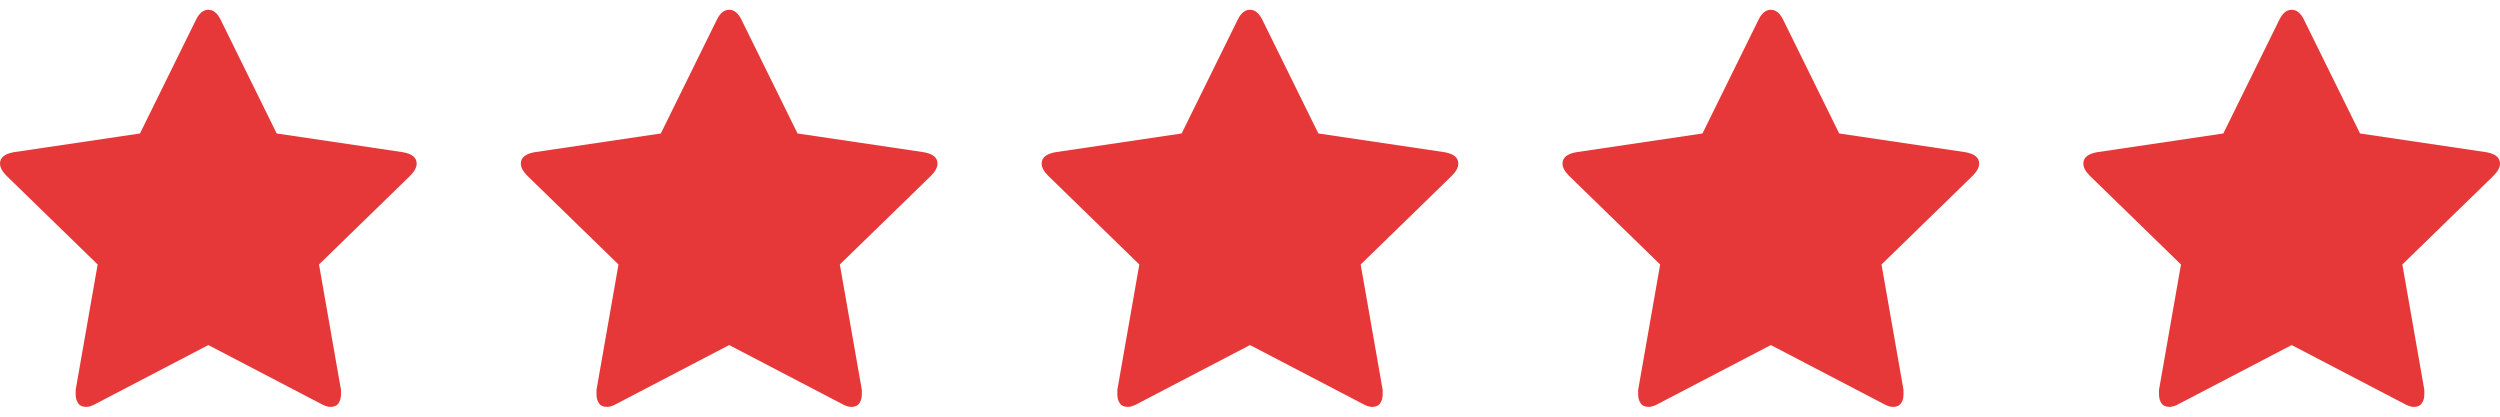
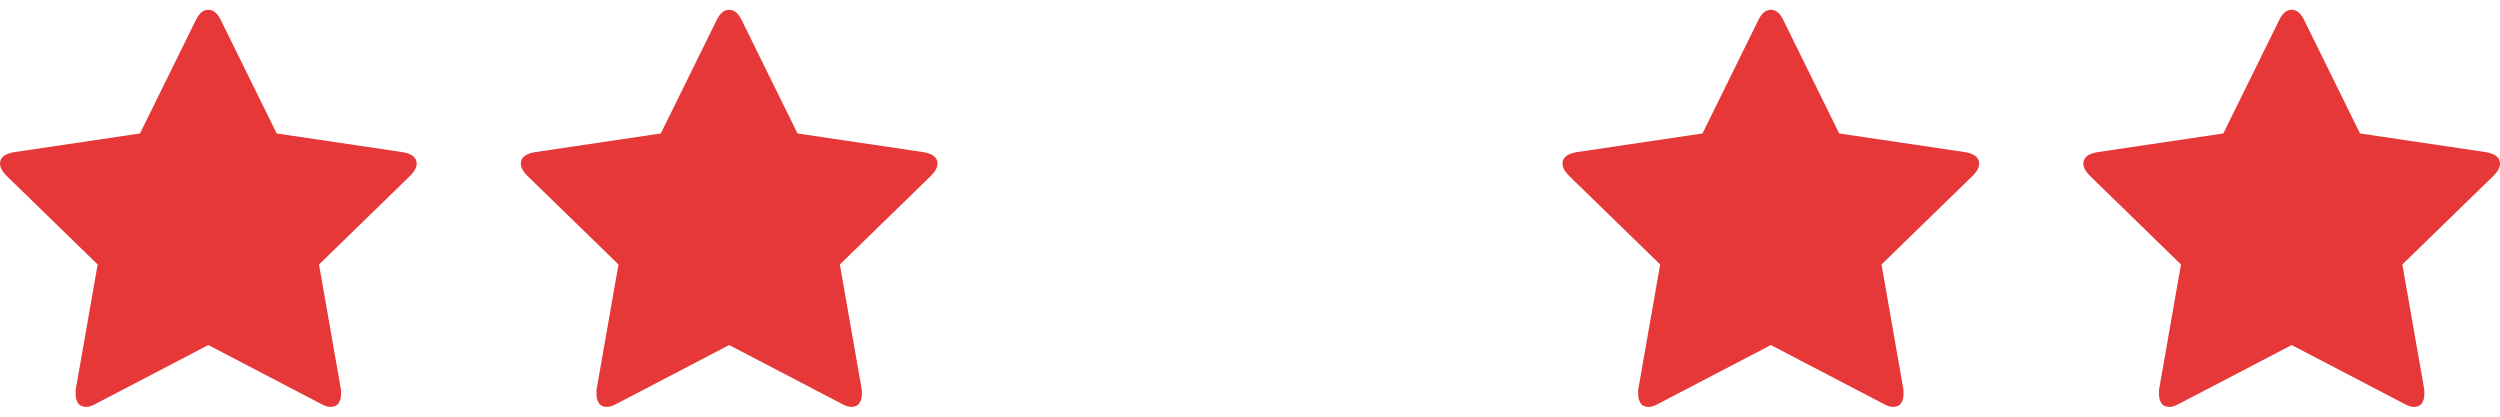
<svg xmlns="http://www.w3.org/2000/svg" fill="none" viewBox="0 0 96 16" height="16" width="96">
  <path fill="#E63838" d="M16 6.281C16 6.052 15.823 5.906 15.469 5.844L10.625 5.125L8.469 0.75C8.344 0.5 8.188 0.375 8 0.375C7.812 0.375 7.656 0.5 7.531 0.75L5.375 5.125L0.531 5.844C0.177 5.906 0 6.052 0 6.281C0 6.427 0.083 6.583 0.25 6.75L3.75 10.156L2.906 14.969C2.906 15.052 2.906 15.115 2.906 15.156C2.906 15.281 2.938 15.391 3 15.484C3.062 15.578 3.167 15.625 3.312 15.625C3.417 15.625 3.542 15.583 3.688 15.5L8 13.25L12.312 15.5C12.458 15.583 12.583 15.625 12.688 15.625C12.833 15.625 12.938 15.578 13 15.484C13.062 15.391 13.094 15.281 13.094 15.156C13.094 15.073 13.094 15.01 13.094 14.969L12.25 10.156L15.75 6.75C15.917 6.583 16 6.427 16 6.281Z" />
  <path fill="#E63838" d="M36 6.281C36 6.052 35.823 5.906 35.469 5.844L30.625 5.125L28.469 0.75C28.344 0.5 28.188 0.375 28 0.375C27.812 0.375 27.656 0.5 27.531 0.75L25.375 5.125L20.531 5.844C20.177 5.906 20 6.052 20 6.281C20 6.427 20.083 6.583 20.25 6.75L23.75 10.156L22.906 14.969C22.906 15.052 22.906 15.115 22.906 15.156C22.906 15.281 22.938 15.391 23 15.484C23.062 15.578 23.167 15.625 23.312 15.625C23.417 15.625 23.542 15.583 23.688 15.5L28 13.25L32.312 15.5C32.458 15.583 32.583 15.625 32.688 15.625C32.833 15.625 32.938 15.578 33 15.484C33.062 15.391 33.094 15.281 33.094 15.156C33.094 15.073 33.094 15.01 33.094 14.969L32.25 10.156L35.75 6.75C35.917 6.583 36 6.427 36 6.281Z" />
-   <path fill="#E63838" d="M56 6.281C56 6.052 55.823 5.906 55.469 5.844L50.625 5.125L48.469 0.75C48.344 0.5 48.188 0.375 48 0.375C47.812 0.375 47.656 0.5 47.531 0.75L45.375 5.125L40.531 5.844C40.177 5.906 40 6.052 40 6.281C40 6.427 40.083 6.583 40.25 6.75L43.75 10.156L42.906 14.969C42.906 15.052 42.906 15.115 42.906 15.156C42.906 15.281 42.938 15.391 43 15.484C43.062 15.578 43.167 15.625 43.312 15.625C43.417 15.625 43.542 15.583 43.688 15.5L48 13.25L52.312 15.5C52.458 15.583 52.583 15.625 52.688 15.625C52.833 15.625 52.938 15.578 53 15.484C53.062 15.391 53.094 15.281 53.094 15.156C53.094 15.073 53.094 15.01 53.094 14.969L52.25 10.156L55.75 6.75C55.917 6.583 56 6.427 56 6.281Z" />
  <path fill="#E63838" d="M76 6.281C76 6.052 75.823 5.906 75.469 5.844L70.625 5.125L68.469 0.75C68.344 0.5 68.188 0.375 68 0.375C67.812 0.375 67.656 0.5 67.531 0.75L65.375 5.125L60.531 5.844C60.177 5.906 60 6.052 60 6.281C60 6.427 60.083 6.583 60.25 6.75L63.75 10.156L62.906 14.969C62.906 15.052 62.906 15.115 62.906 15.156C62.906 15.281 62.938 15.391 63 15.484C63.062 15.578 63.167 15.625 63.312 15.625C63.417 15.625 63.542 15.583 63.688 15.5L68 13.25L72.312 15.5C72.458 15.583 72.583 15.625 72.688 15.625C72.833 15.625 72.938 15.578 73 15.484C73.062 15.391 73.094 15.281 73.094 15.156C73.094 15.073 73.094 15.01 73.094 14.969L72.25 10.156L75.75 6.75C75.917 6.583 76 6.427 76 6.281Z" />
  <path fill="#E63838" d="M96 6.281C96 6.052 95.823 5.906 95.469 5.844L90.625 5.125L88.469 0.75C88.344 0.5 88.188 0.375 88 0.375C87.812 0.375 87.656 0.5 87.531 0.75L85.375 5.125L80.531 5.844C80.177 5.906 80 6.052 80 6.281C80 6.427 80.083 6.583 80.25 6.75L83.75 10.156L82.906 14.969C82.906 15.052 82.906 15.115 82.906 15.156C82.906 15.281 82.938 15.391 83 15.484C83.062 15.578 83.167 15.625 83.312 15.625C83.417 15.625 83.542 15.583 83.688 15.5L88 13.25L92.312 15.5C92.458 15.583 92.583 15.625 92.688 15.625C92.833 15.625 92.938 15.578 93 15.484C93.062 15.391 93.094 15.281 93.094 15.156C93.094 15.073 93.094 15.01 93.094 14.969L92.25 10.156L95.75 6.75C95.917 6.583 96 6.427 96 6.281Z" />
</svg>